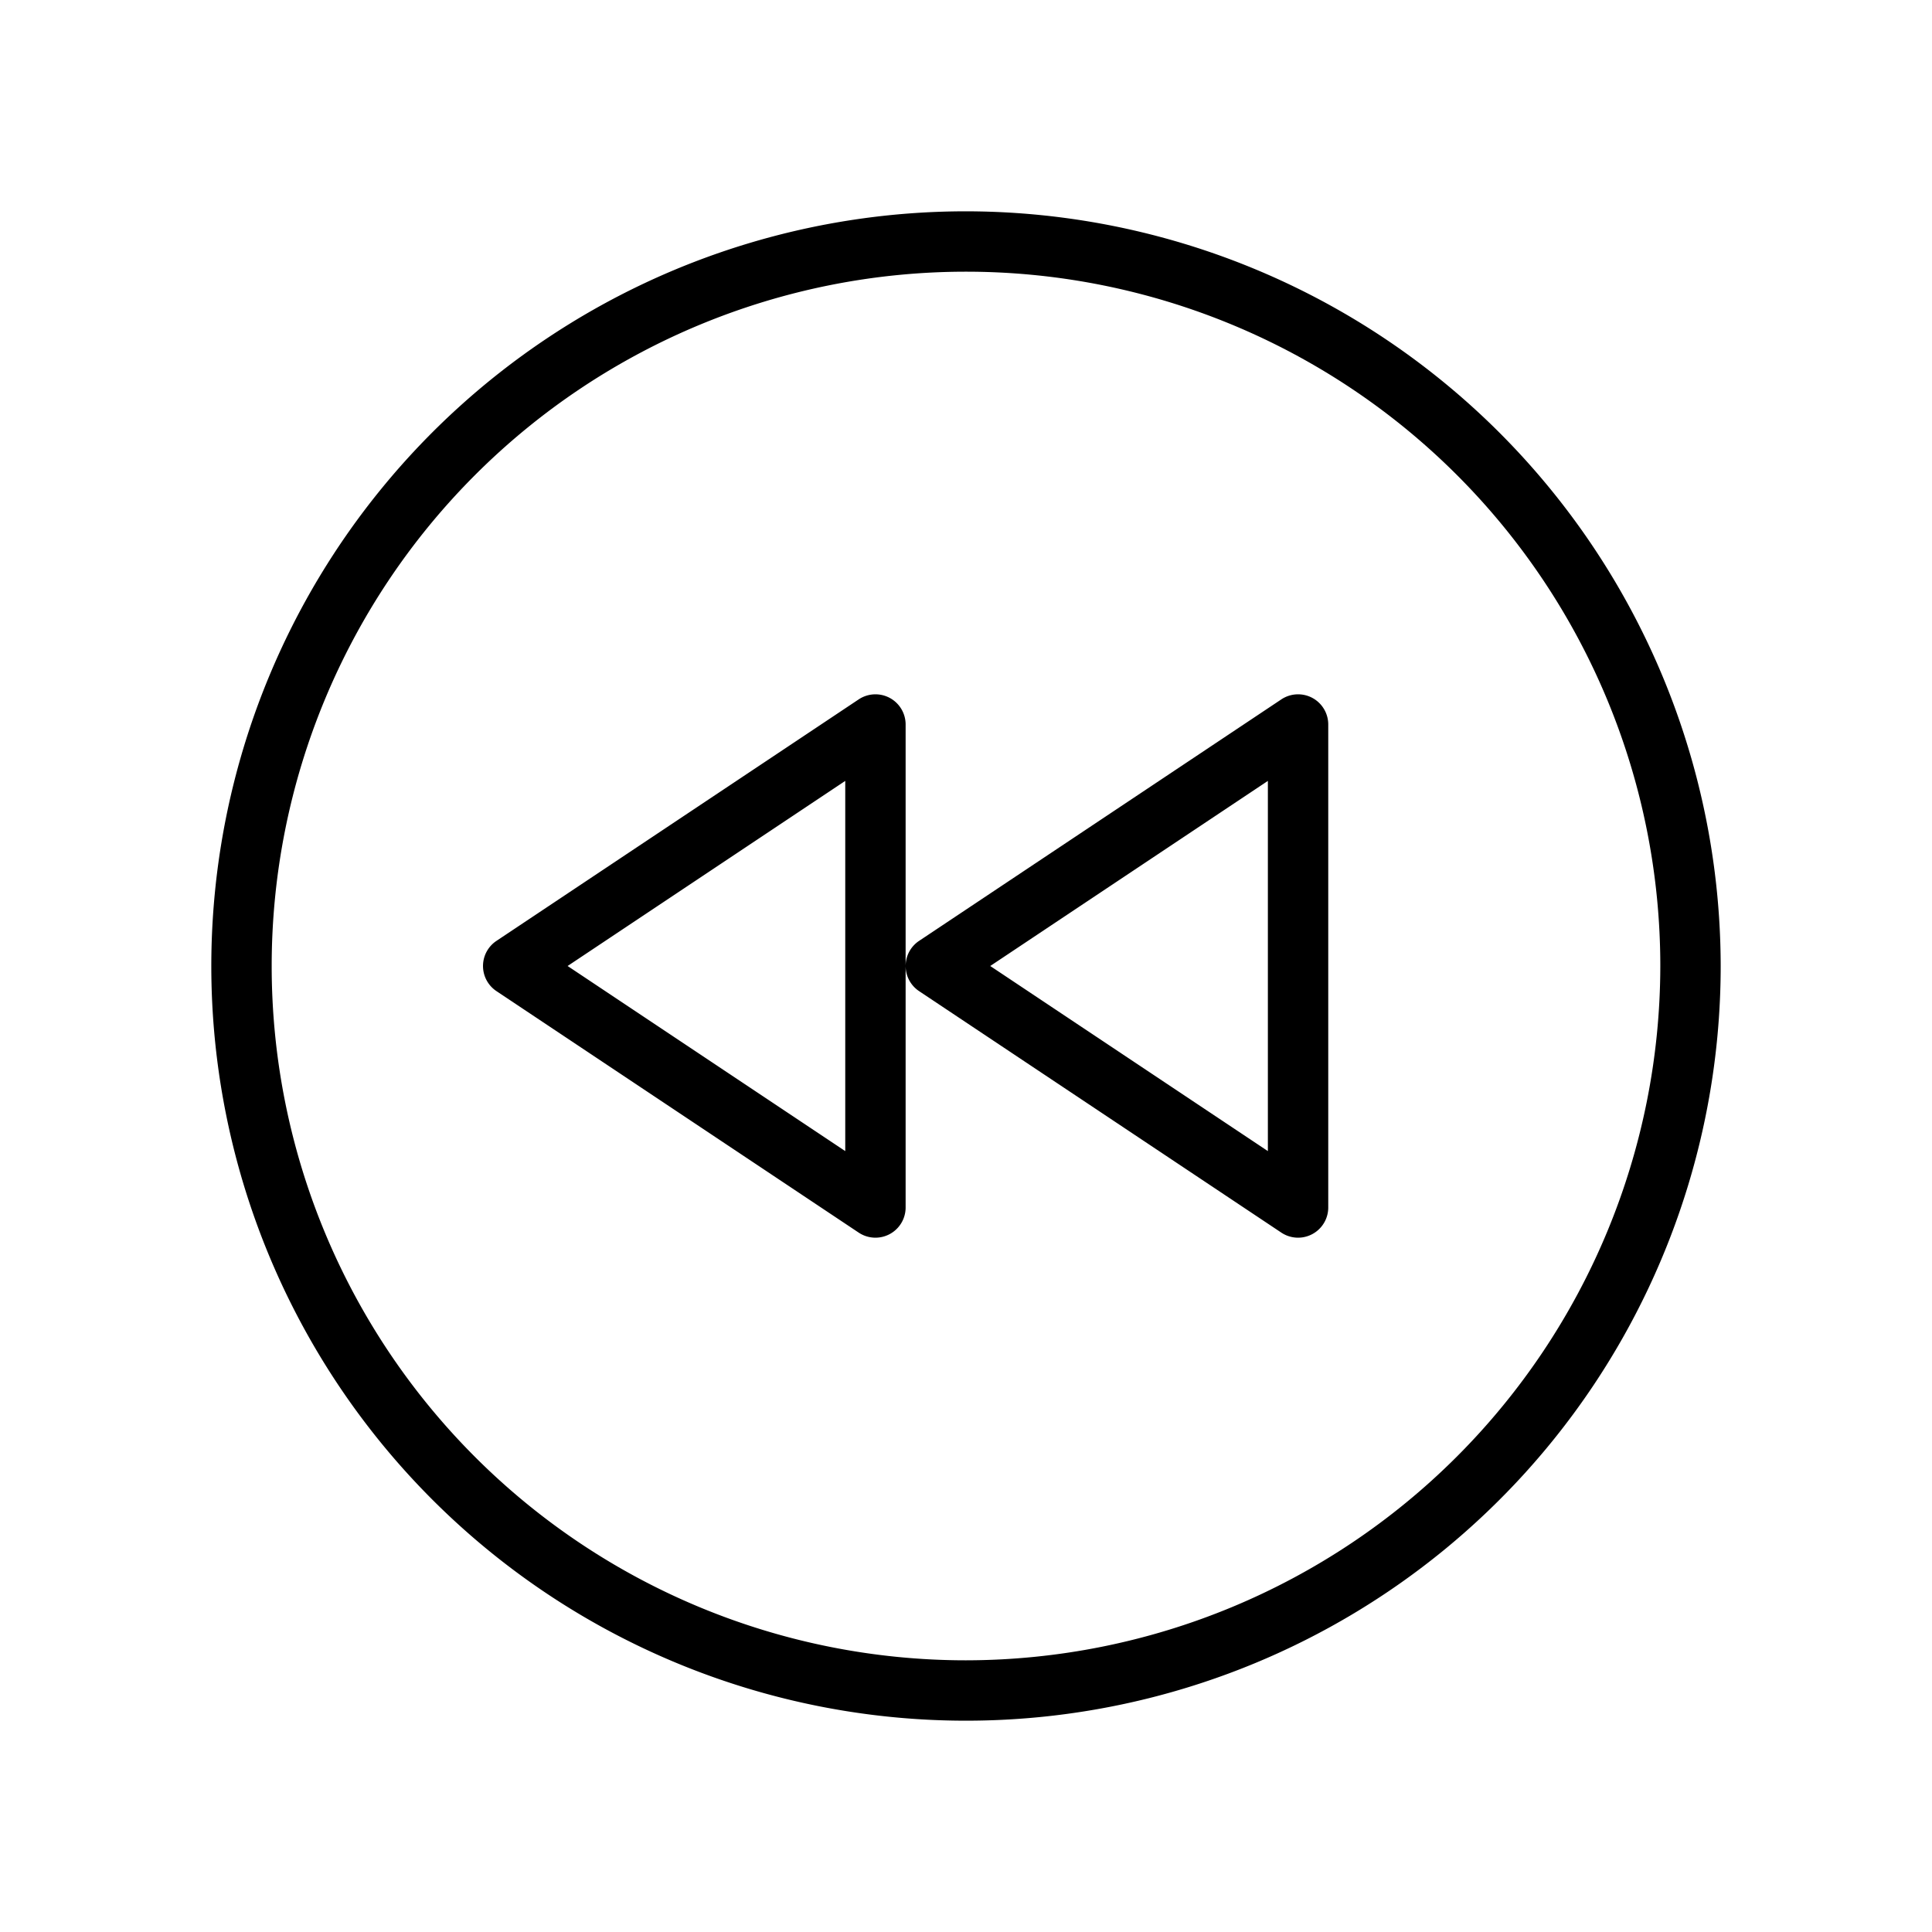
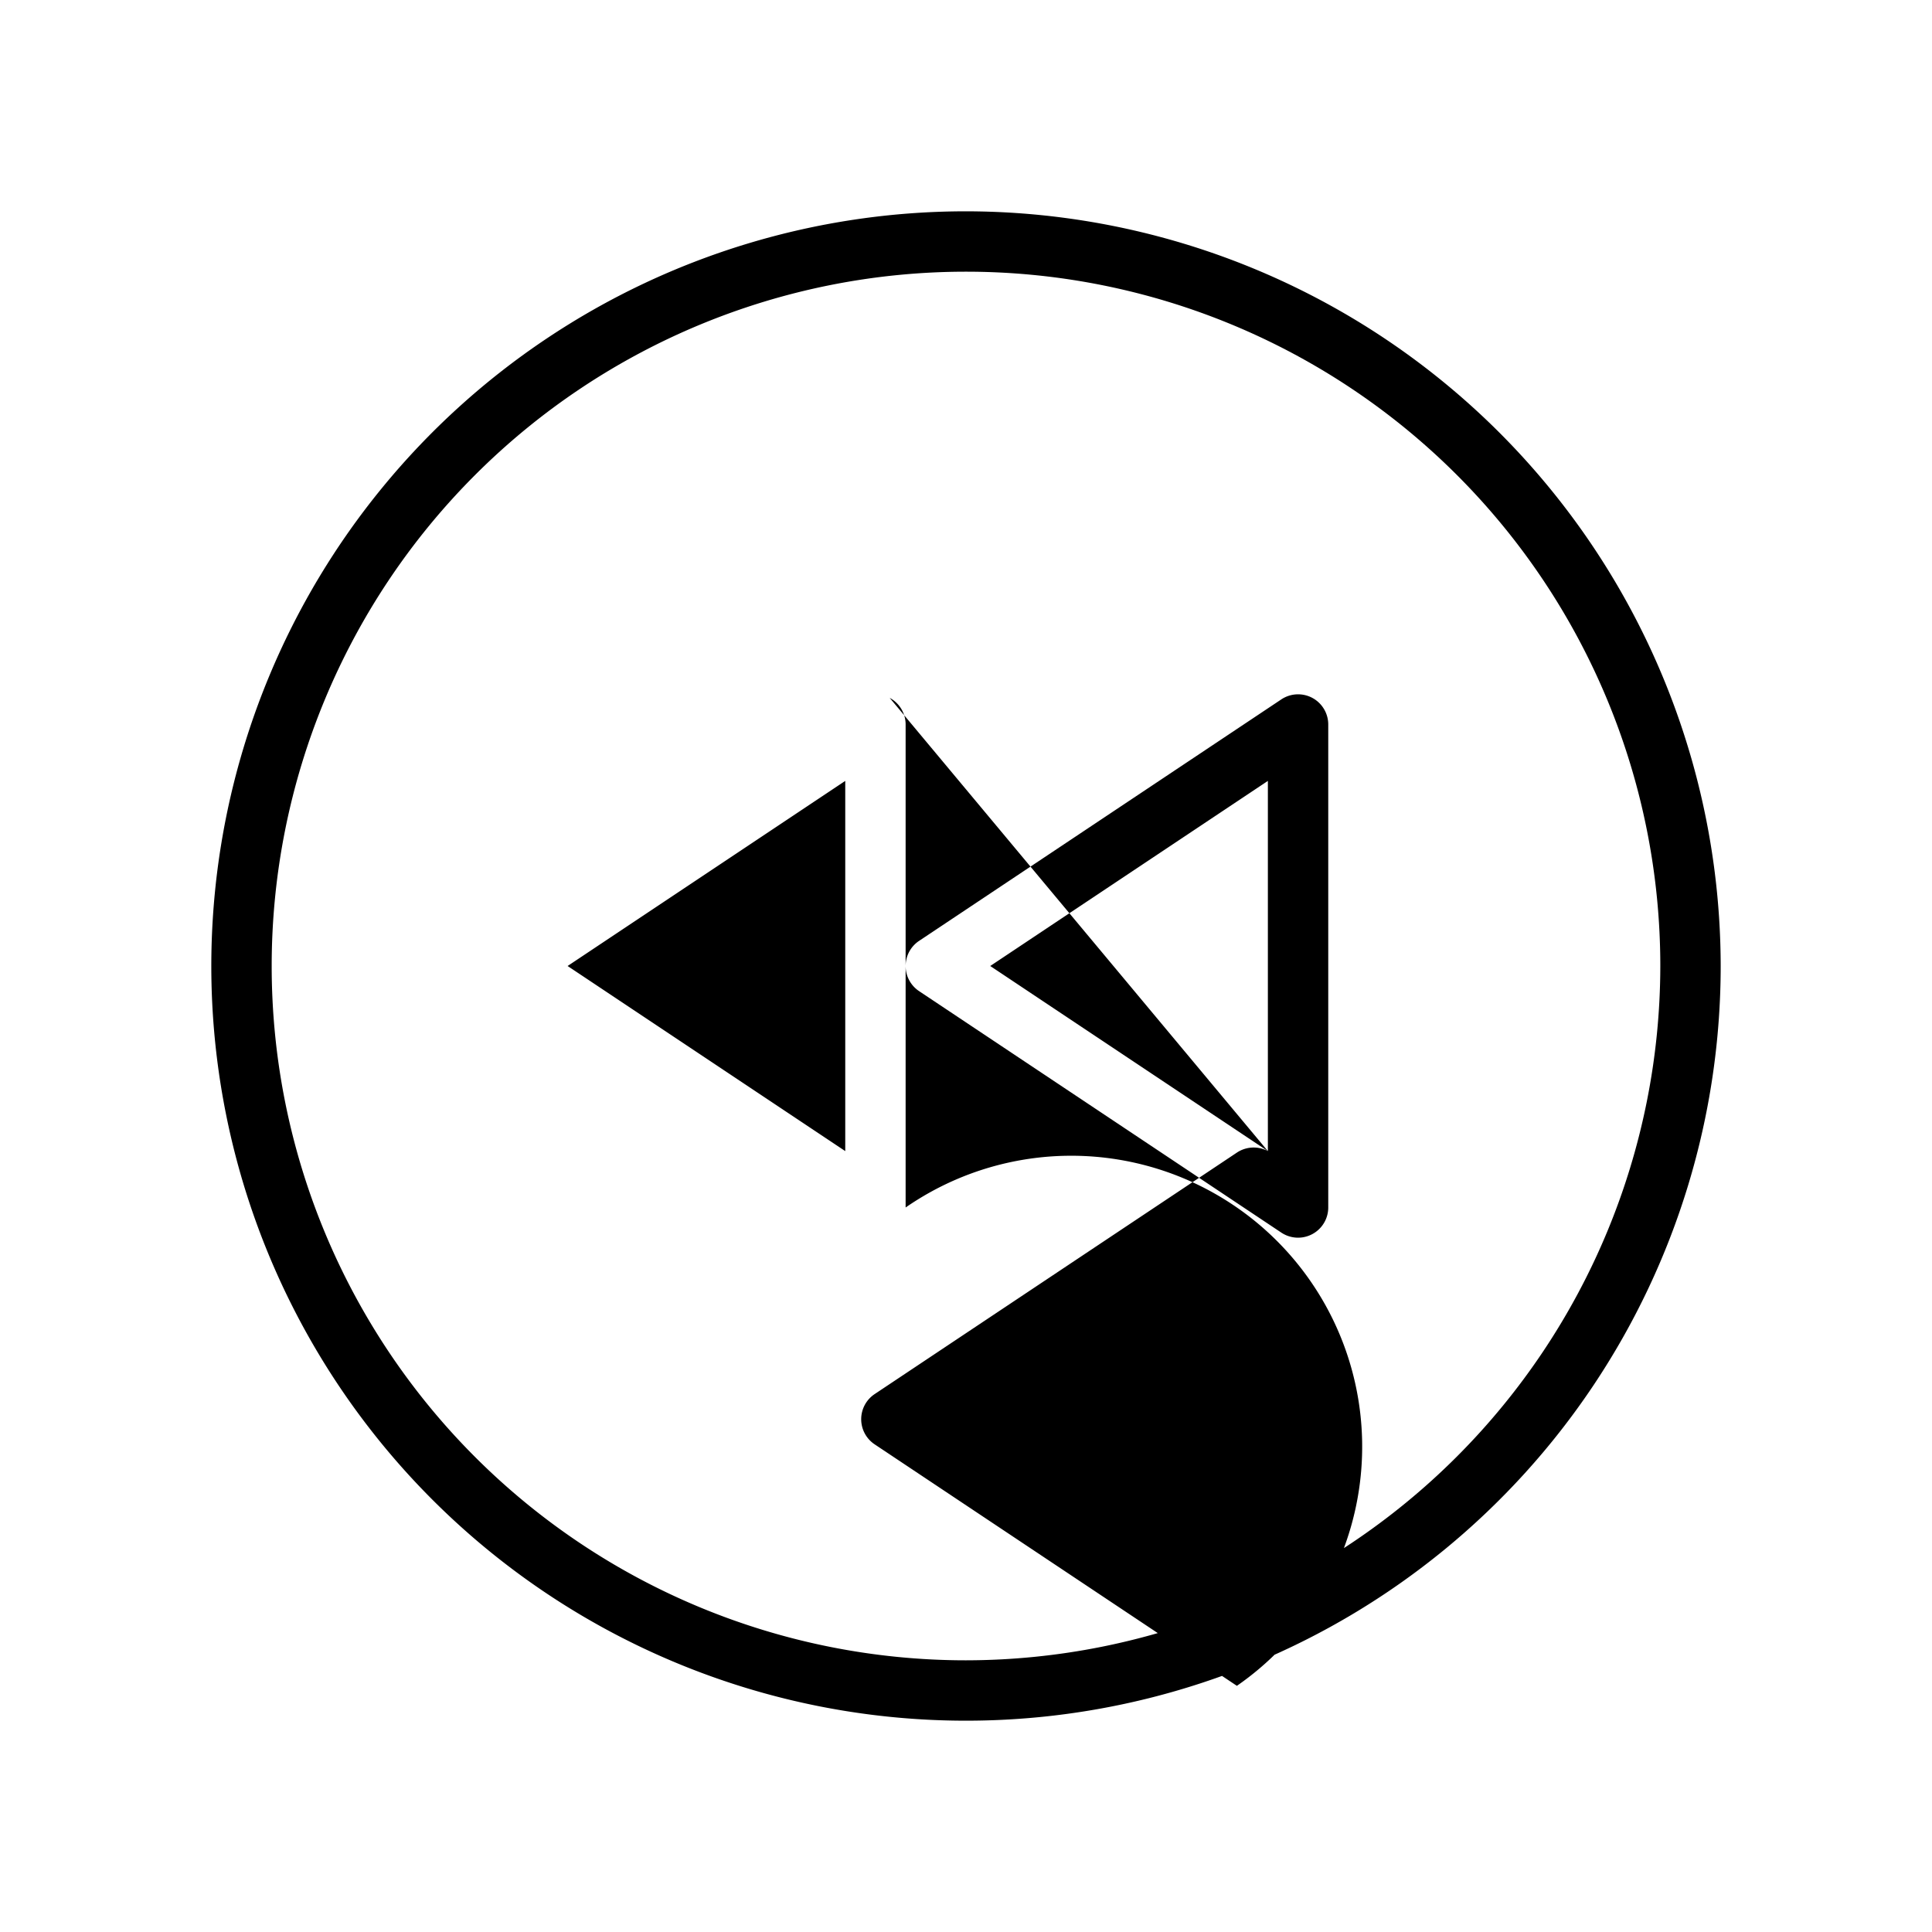
<svg xmlns="http://www.w3.org/2000/svg" fill="#000000" width="800px" height="800px" viewBox="0 0 256 256" id="Flat">
-   <path d="M128,28A100,100,0,1,0,228,128,100.113,100.113,0,0,0,128,28Zm0,192a92,92,0,1,1,92-92A92.104,92.104,0,0,1,128,220ZM173.888,92.473a4.003,4.003,0,0,0-4.106.199l-48,32a4,4,0,0,0,0,6.656l48,32A4,4,0,0,0,176,160V96A4,4,0,0,0,173.888,92.473ZM168,152.526,131.211,128,168,103.474ZM117.888,92.473a4.003,4.003,0,0,0-4.106.199l-48,32a4,4,0,0,0,0,6.656l48,32A4,4,0,0,0,120,160V96A4,4,0,0,0,117.888,92.473ZM112,152.526,75.211,128,112,103.474Z" />
+   <path d="M128,28A100,100,0,1,0,228,128,100.113,100.113,0,0,0,128,28Zm0,192a92,92,0,1,1,92-92A92.104,92.104,0,0,1,128,220ZM173.888,92.473a4.003,4.003,0,0,0-4.106.199l-48,32a4,4,0,0,0,0,6.656l48,32A4,4,0,0,0,176,160V96A4,4,0,0,0,173.888,92.473ZM168,152.526,131.211,128,168,103.474Za4.003,4.003,0,0,0-4.106.199l-48,32a4,4,0,0,0,0,6.656l48,32A4,4,0,0,0,120,160V96A4,4,0,0,0,117.888,92.473ZM112,152.526,75.211,128,112,103.474Z" />
</svg>